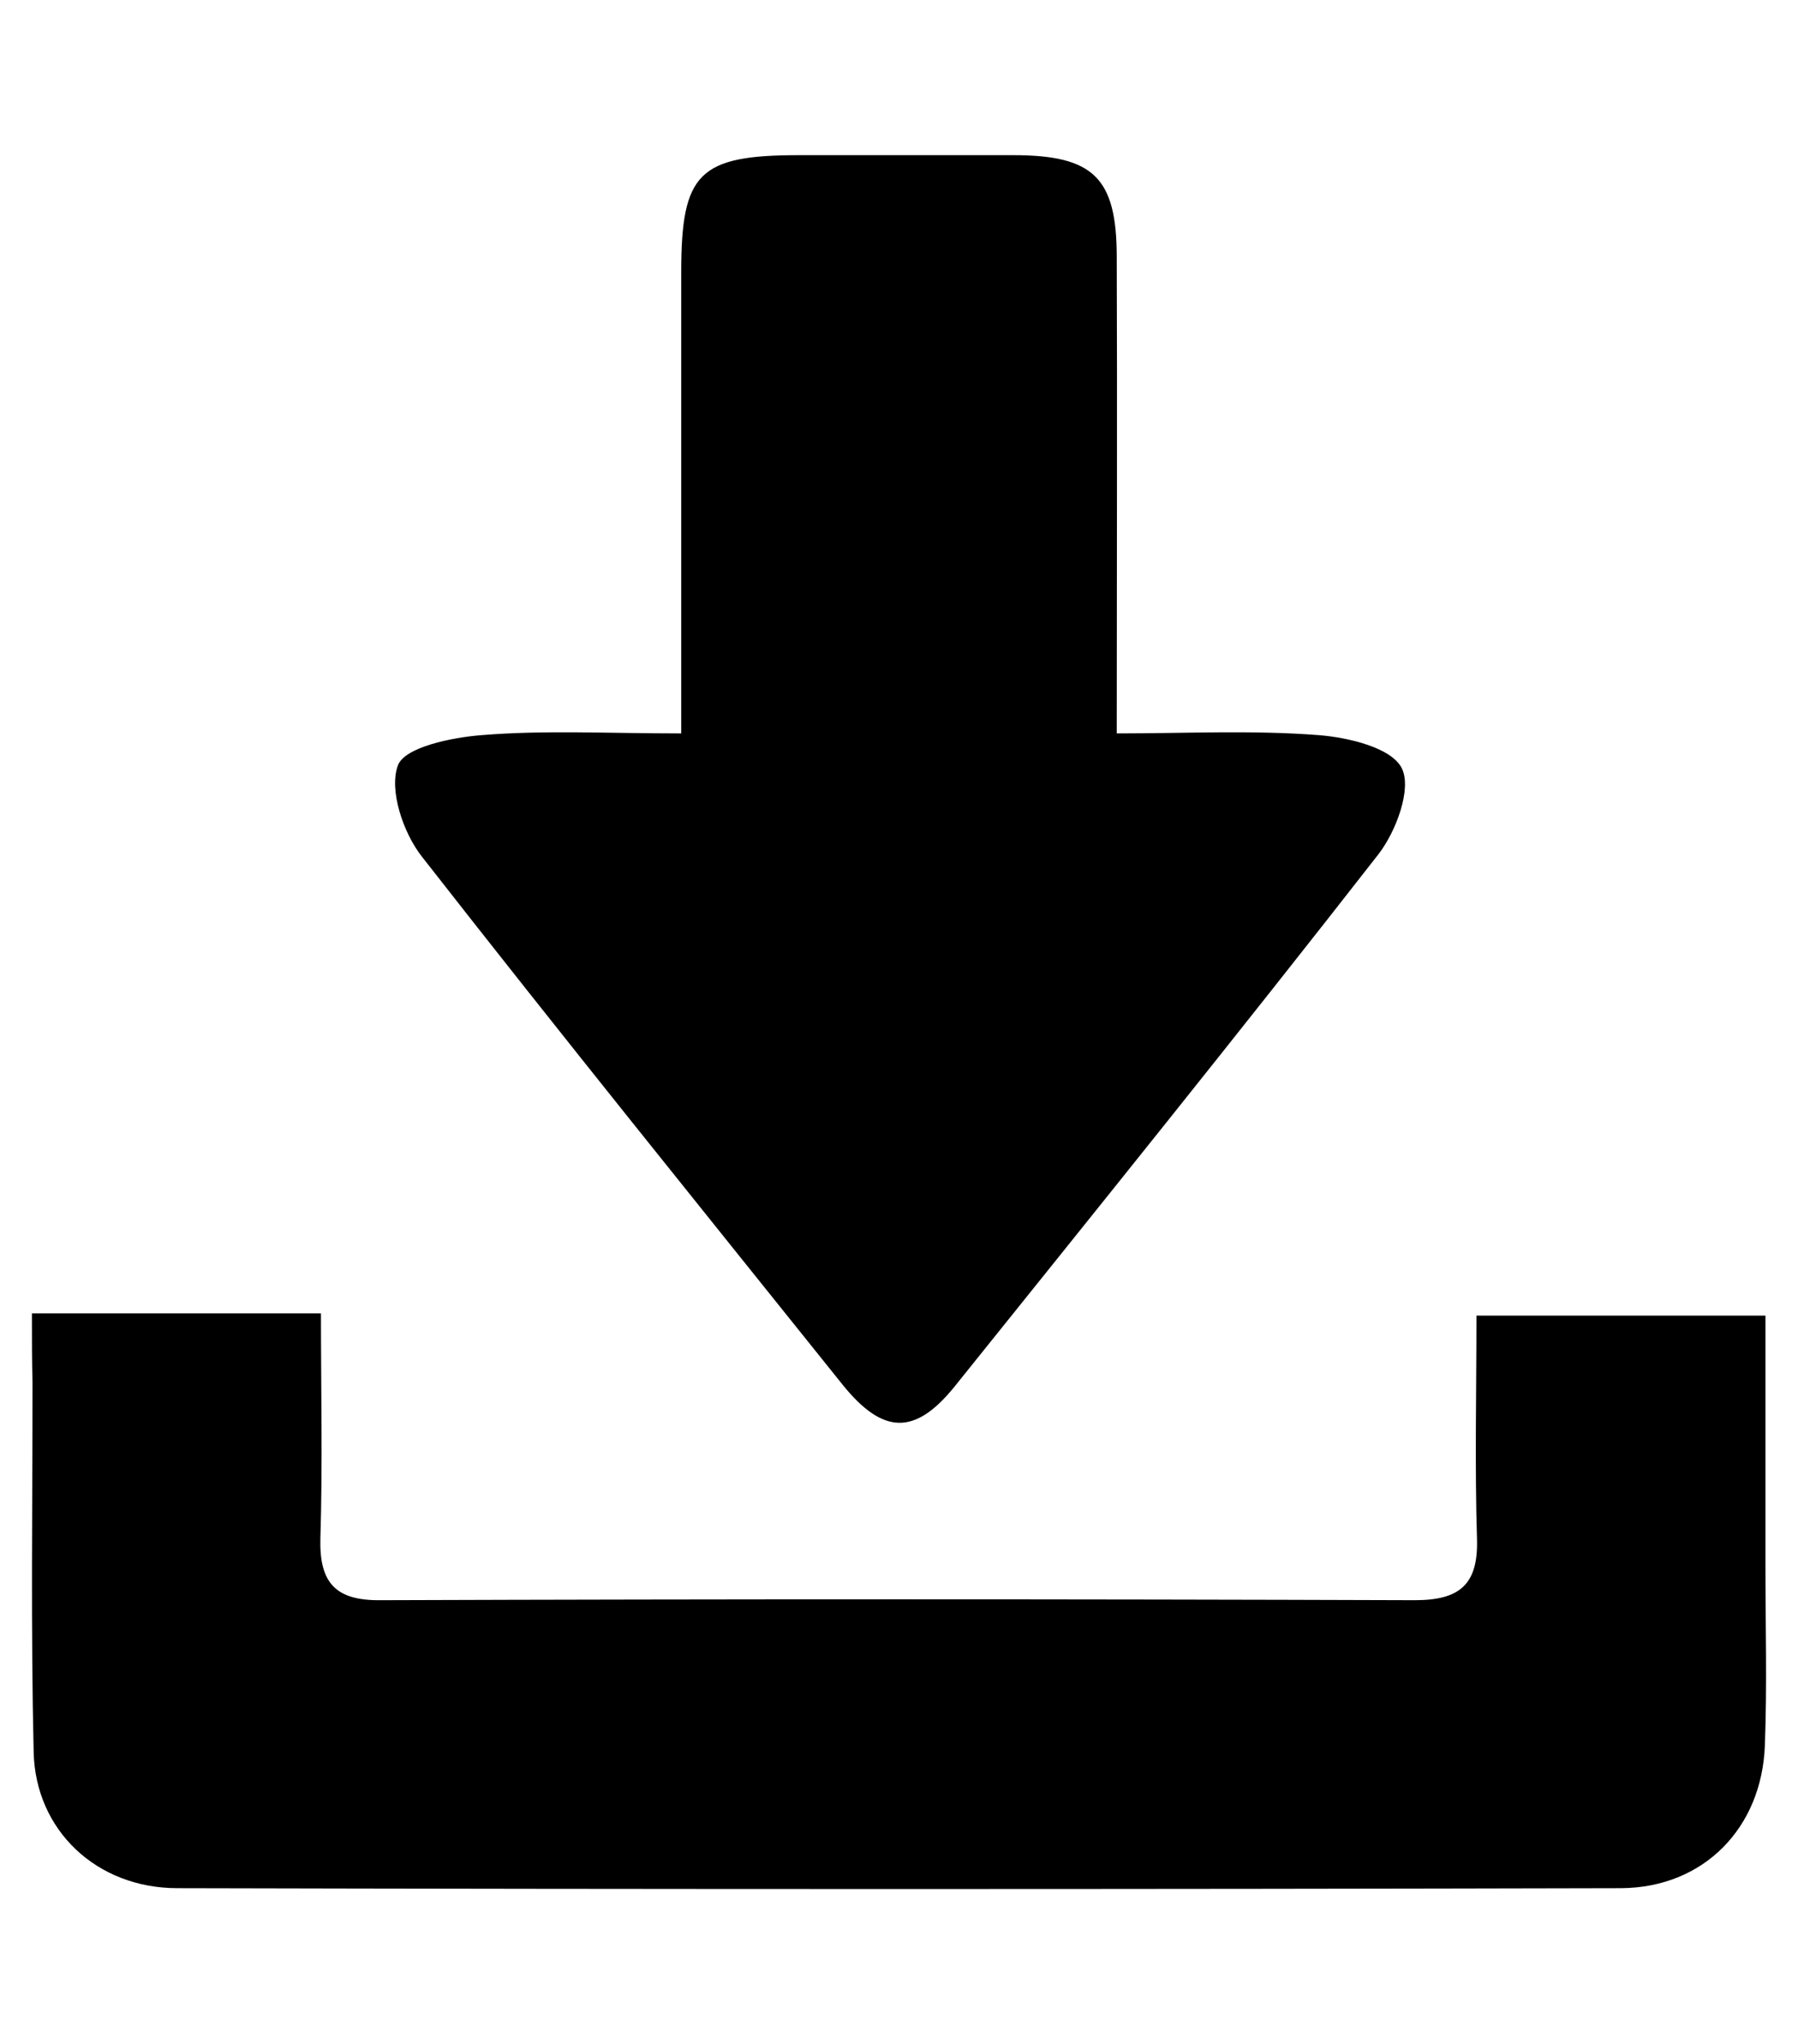
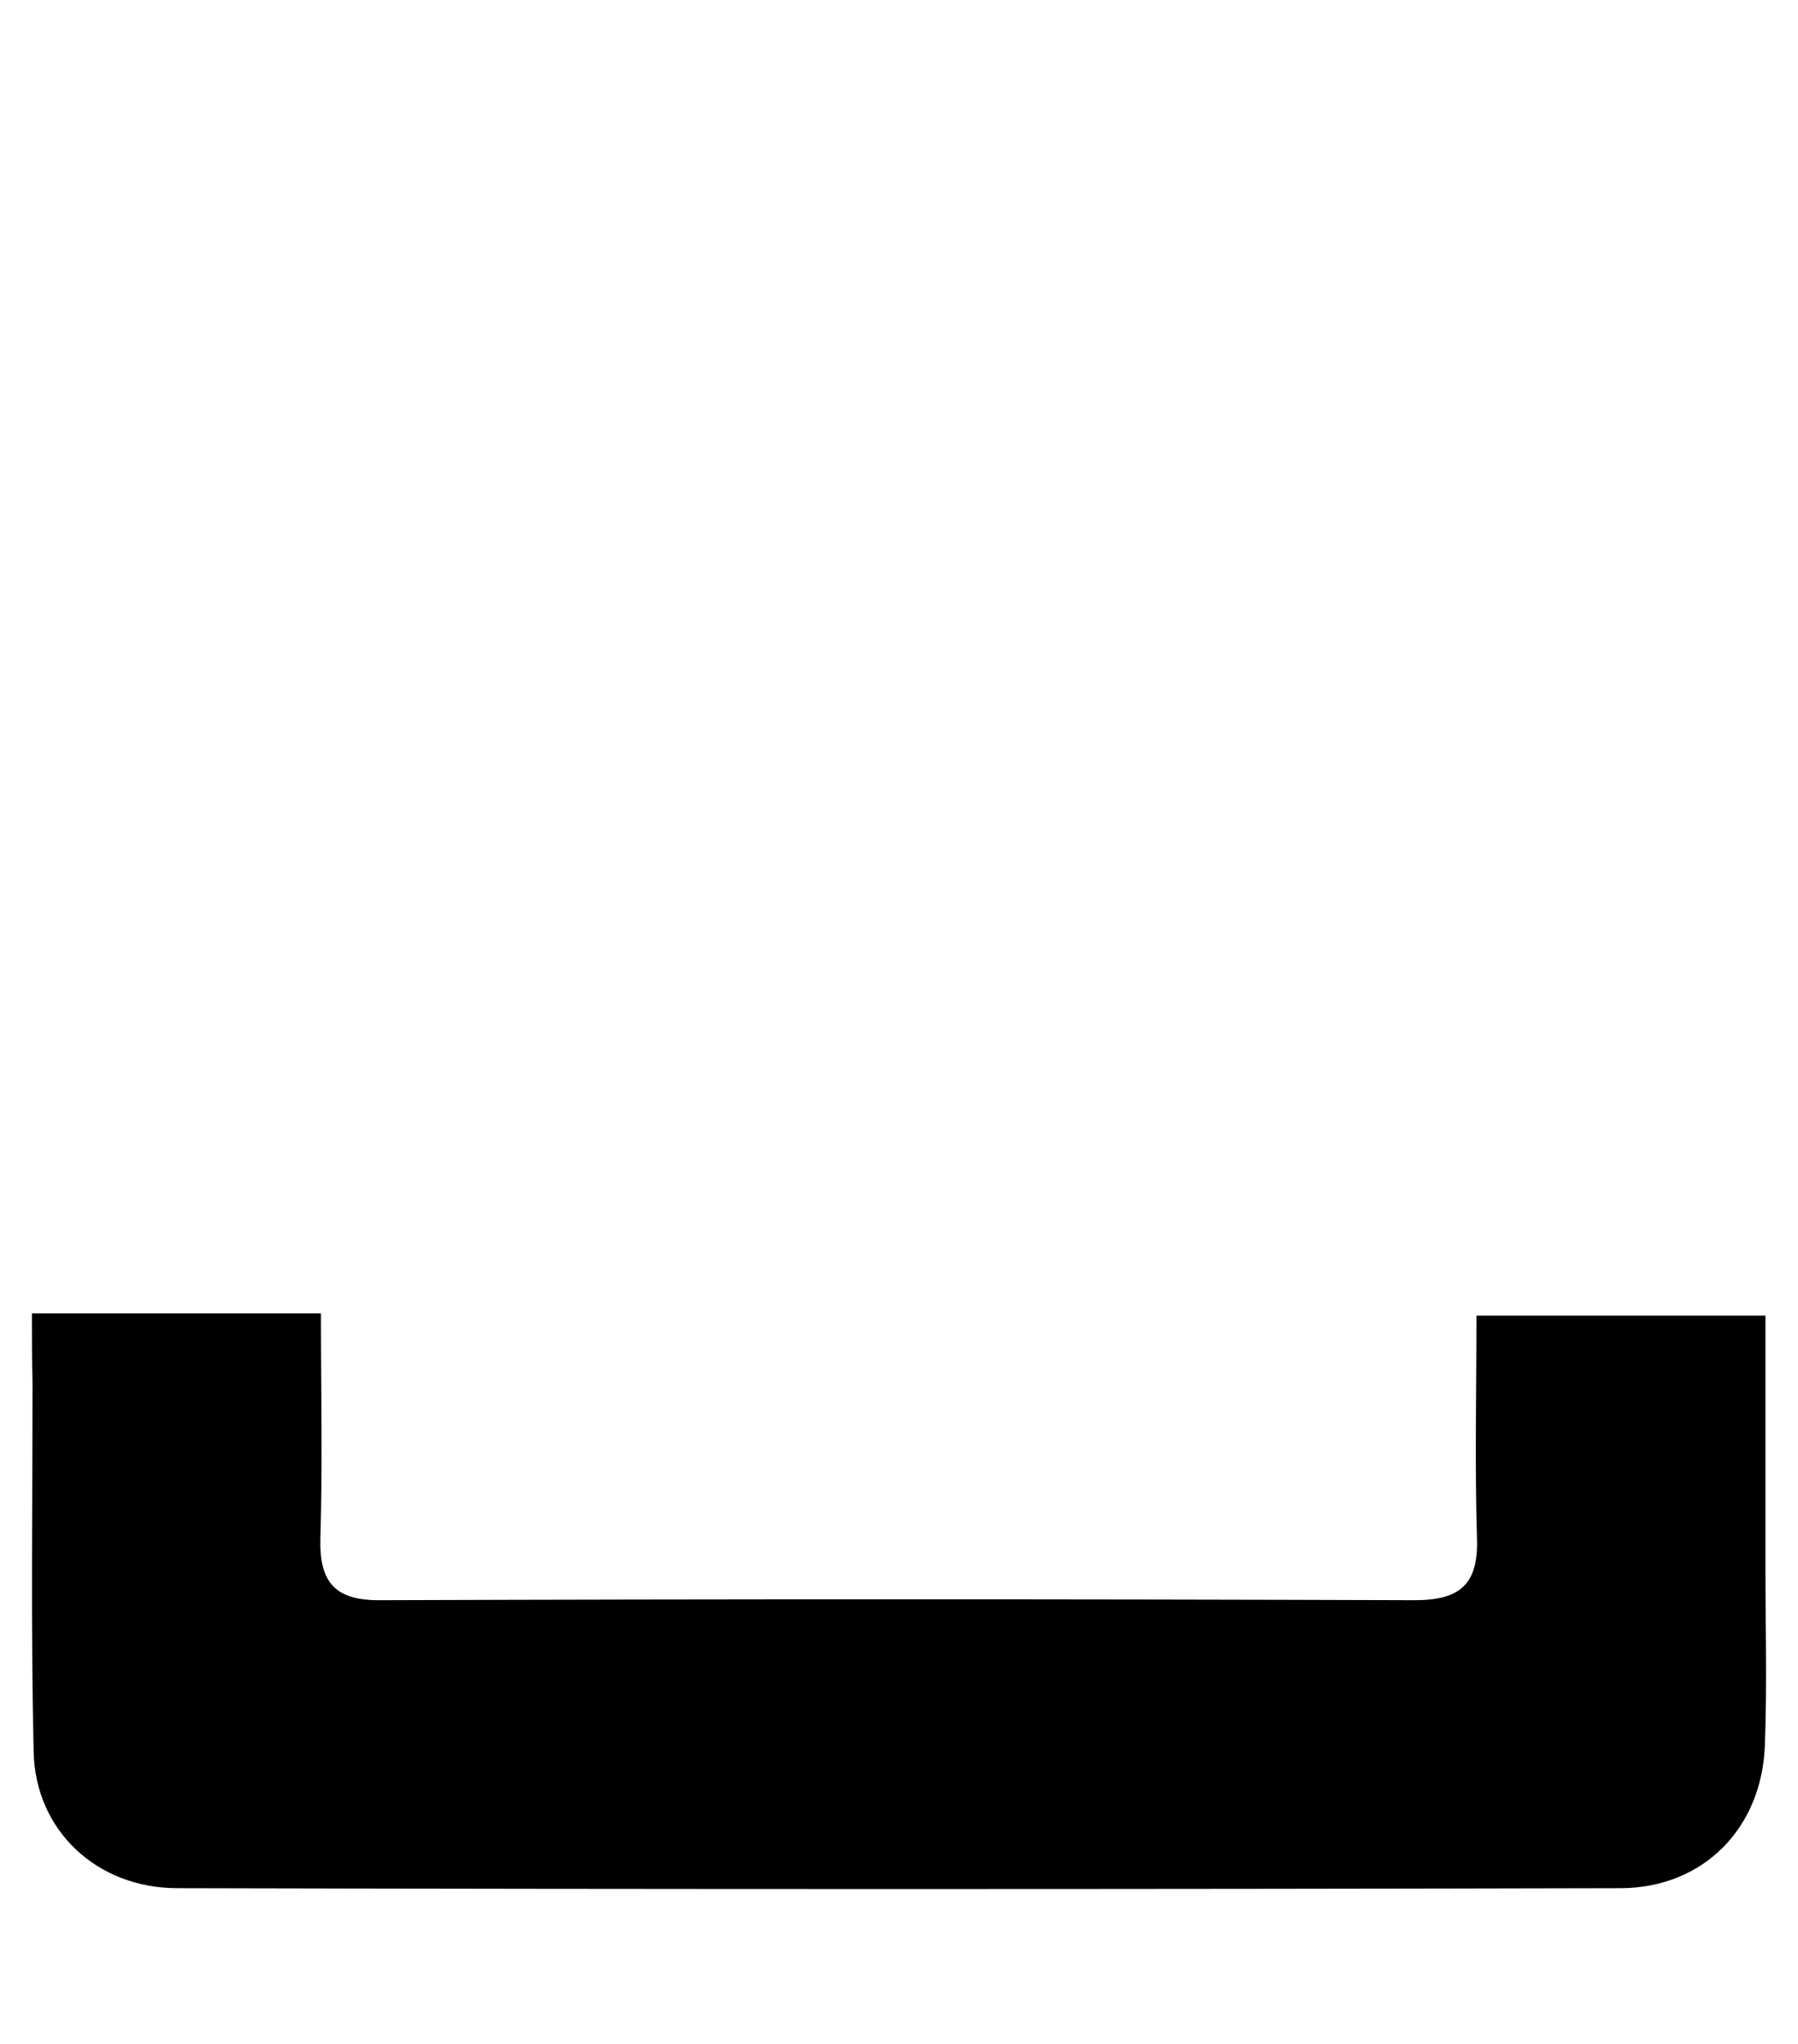
<svg xmlns="http://www.w3.org/2000/svg" version="1.1" width="901" height="1024" viewBox="0 0 901 1024">
  <title />
  <g id="icomoon-ignore">
</g>
-   <path fill="#000" d="M341.37 367.385c0-79.127 0-155.112 0-231.097 0-49.703 8.856-58.559 59.132-58.559 35.707 0 71.413 0 107.122 0 40.278 0 51.99 11.141 51.99 51.132 0.286 77.983 0 155.97 0 238.524 34.564 0 67.987-1.713 101.122 0.856 14.854 1.142 36.563 6.285 41.707 16.568s-2.856 31.708-11.712 43.134c-69.987 89.697-141.4 178.249-212.529 266.804-19.71 24.281-35.707 23.995-55.99-1.142-70.557-87.981-141.4-175.68-210.814-264.519-9.425-11.998-16.568-33.422-11.998-45.705 3.429-9.142 27.137-13.997 41.991-15.139 31.422-2.571 63.13-0.856 99.98-0.856z" />
-   <path fill="#000" d="M16.006 657.899c49.419 0 95.408 0 144.829 0 0 38.278 0.856 75.699-0.286 112.834-0.571 22.282 7.713 31.136 30.28 30.851 172.822-0.571 345.36-0.571 518.181 0 22.282 0 31.708-7.713 31.136-30.28-1.142-36.563-0.286-73.129-0.286-112.263 47.418 0 94.266 0 144.829 0 0 41.42 0 83.412 0 125.404 0 29.993 0.856 59.702-0.286 89.697-1.429 41.42-30.566 71.413-71.986 71.7-241.095 0.571-482.475 0.571-723.57 0-40.278 0-71.129-28.852-71.986-68.271-1.429-61.702-0.571-123.405-0.571-185.105-0.286-10.569-0.286-21.139-0.286-34.564z" />
+   <path fill="#000" d="M16.006 657.899c49.419 0 95.408 0 144.829 0 0 38.278 0.856 75.699-0.286 112.834-0.571 22.282 7.713 31.136 30.28 30.851 172.822-0.571 345.36-0.571 518.181 0 22.282 0 31.708-7.713 31.136-30.28-1.142-36.563-0.286-73.129-0.286-112.263 47.418 0 94.266 0 144.829 0 0 41.42 0 83.412 0 125.404 0 29.993 0.856 59.702-0.286 89.697-1.429 41.42-30.566 71.413-71.986 71.7-241.095 0.571-482.475 0.571-723.57 0-40.278 0-71.129-28.852-71.986-68.271-1.429-61.702-0.571-123.405-0.571-185.105-0.286-10.569-0.286-21.139-0.286-34.564" />
</svg>